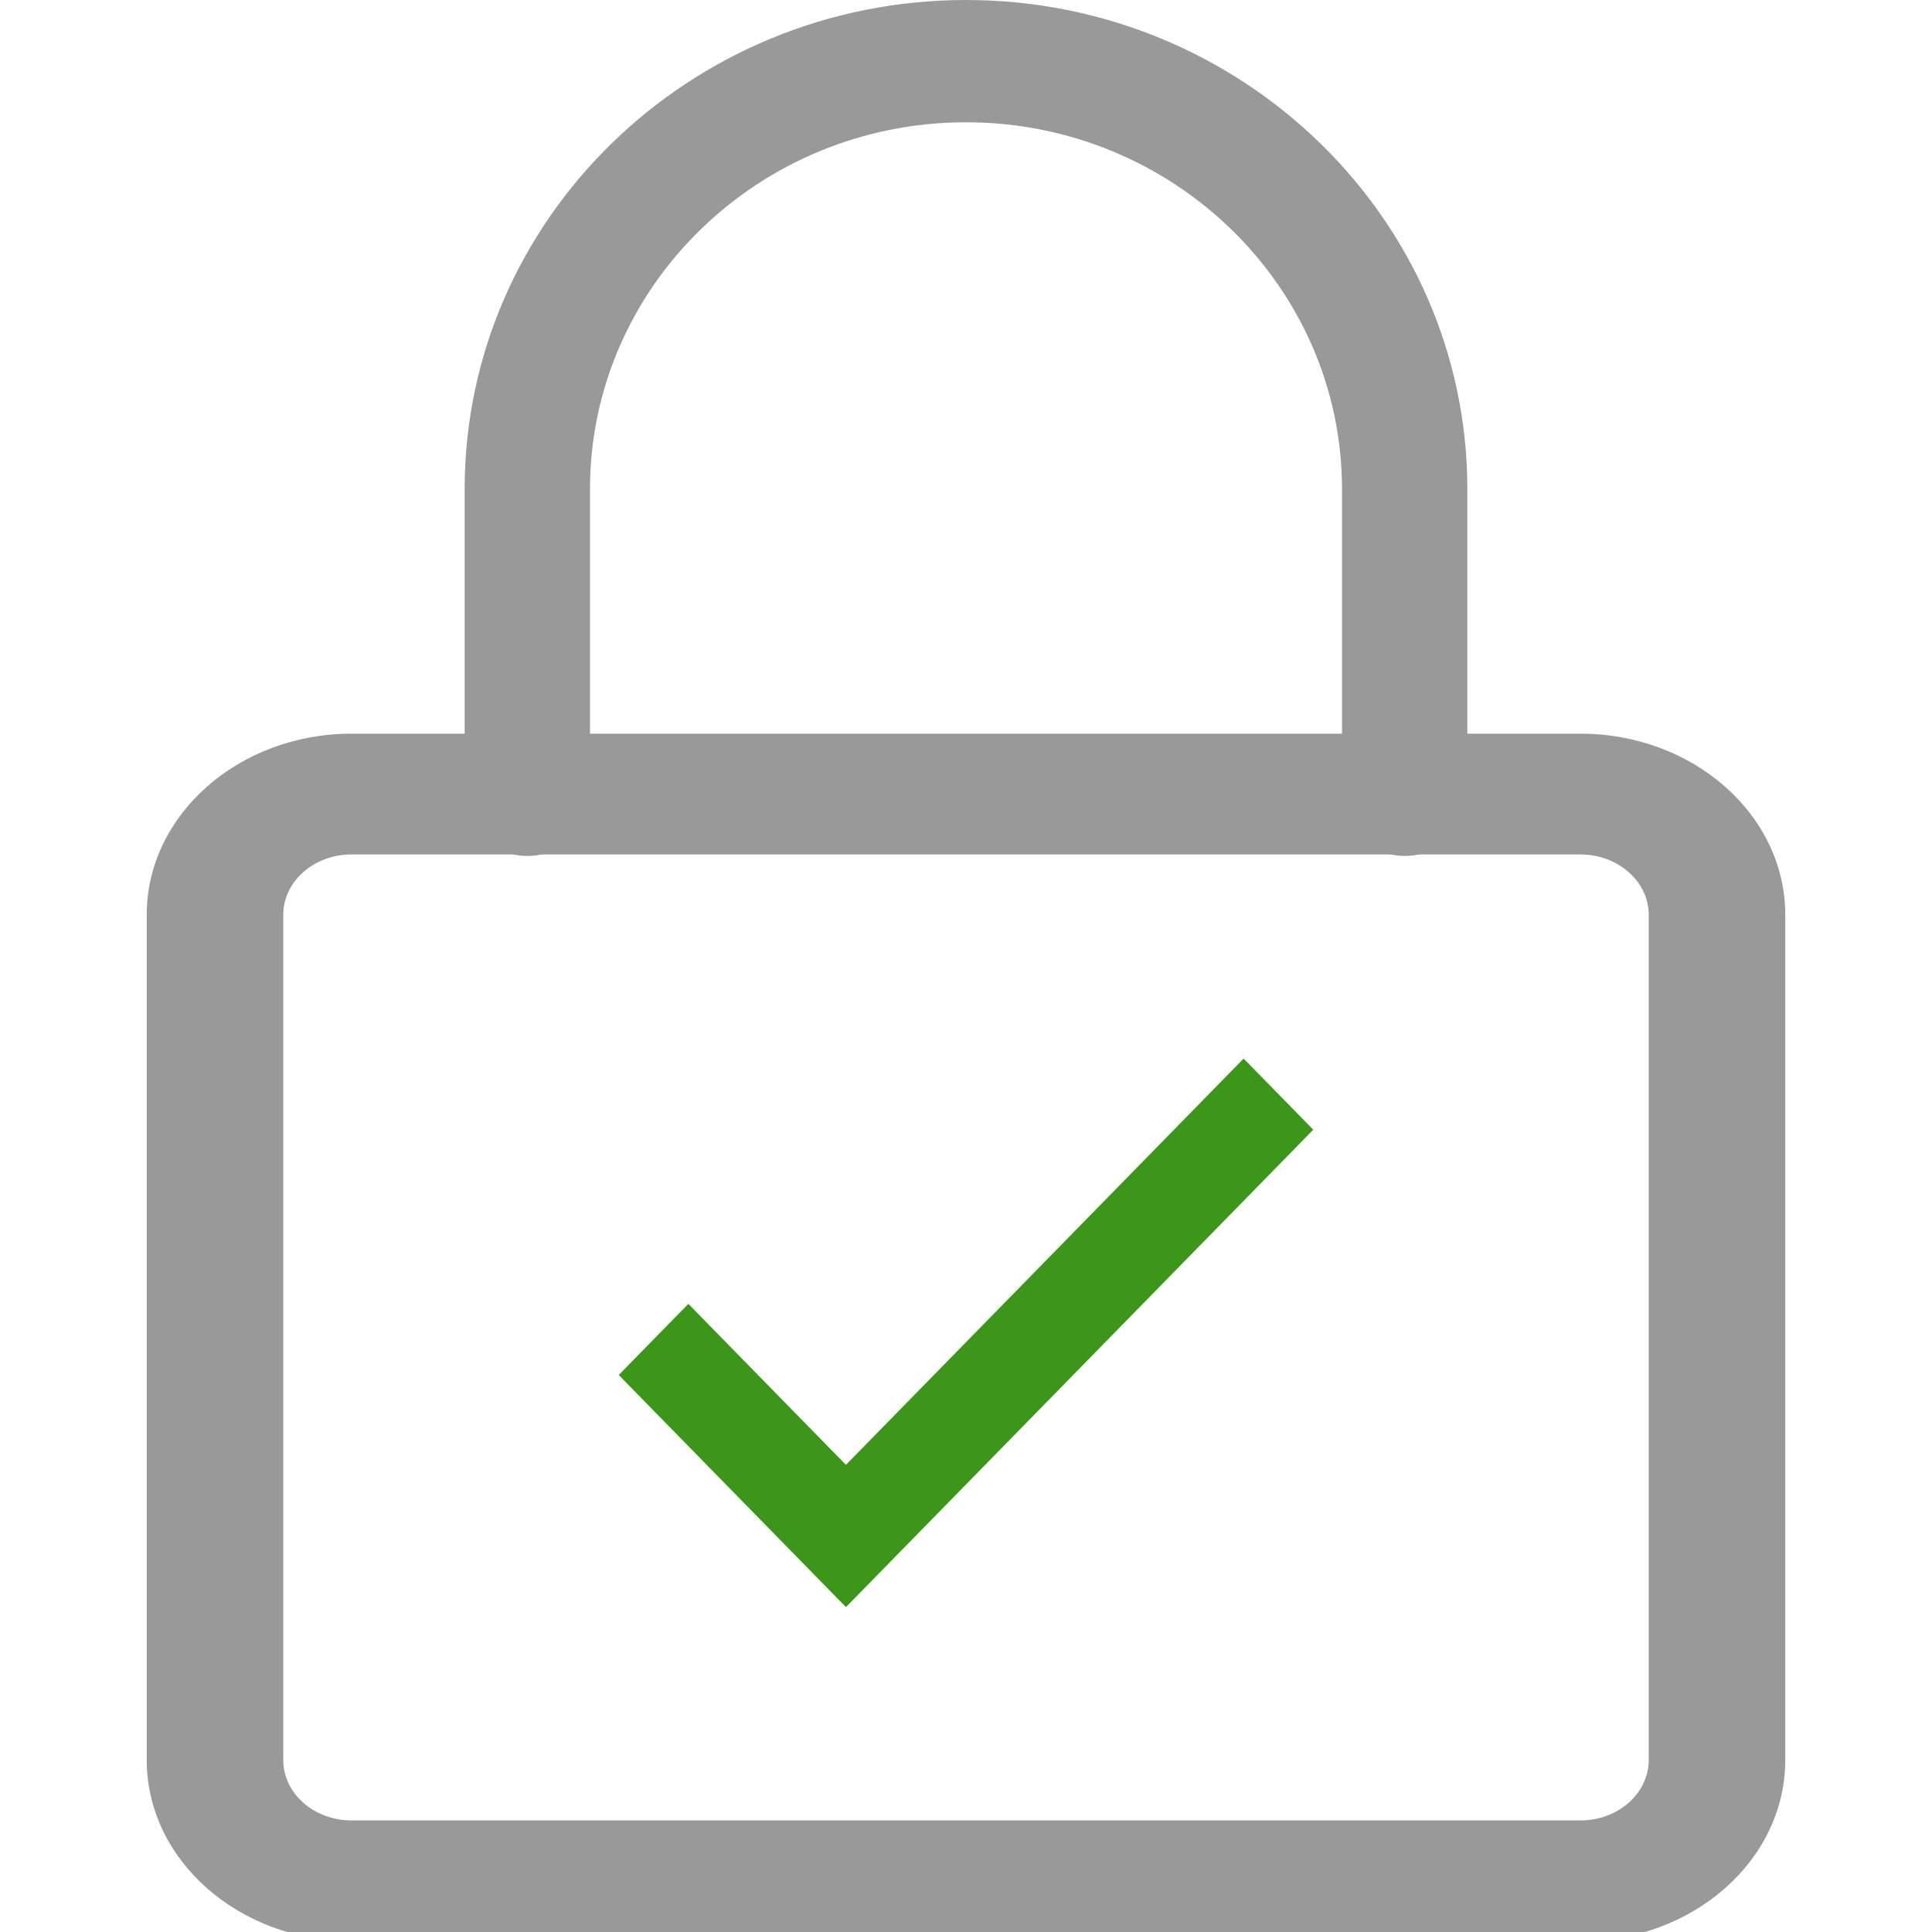
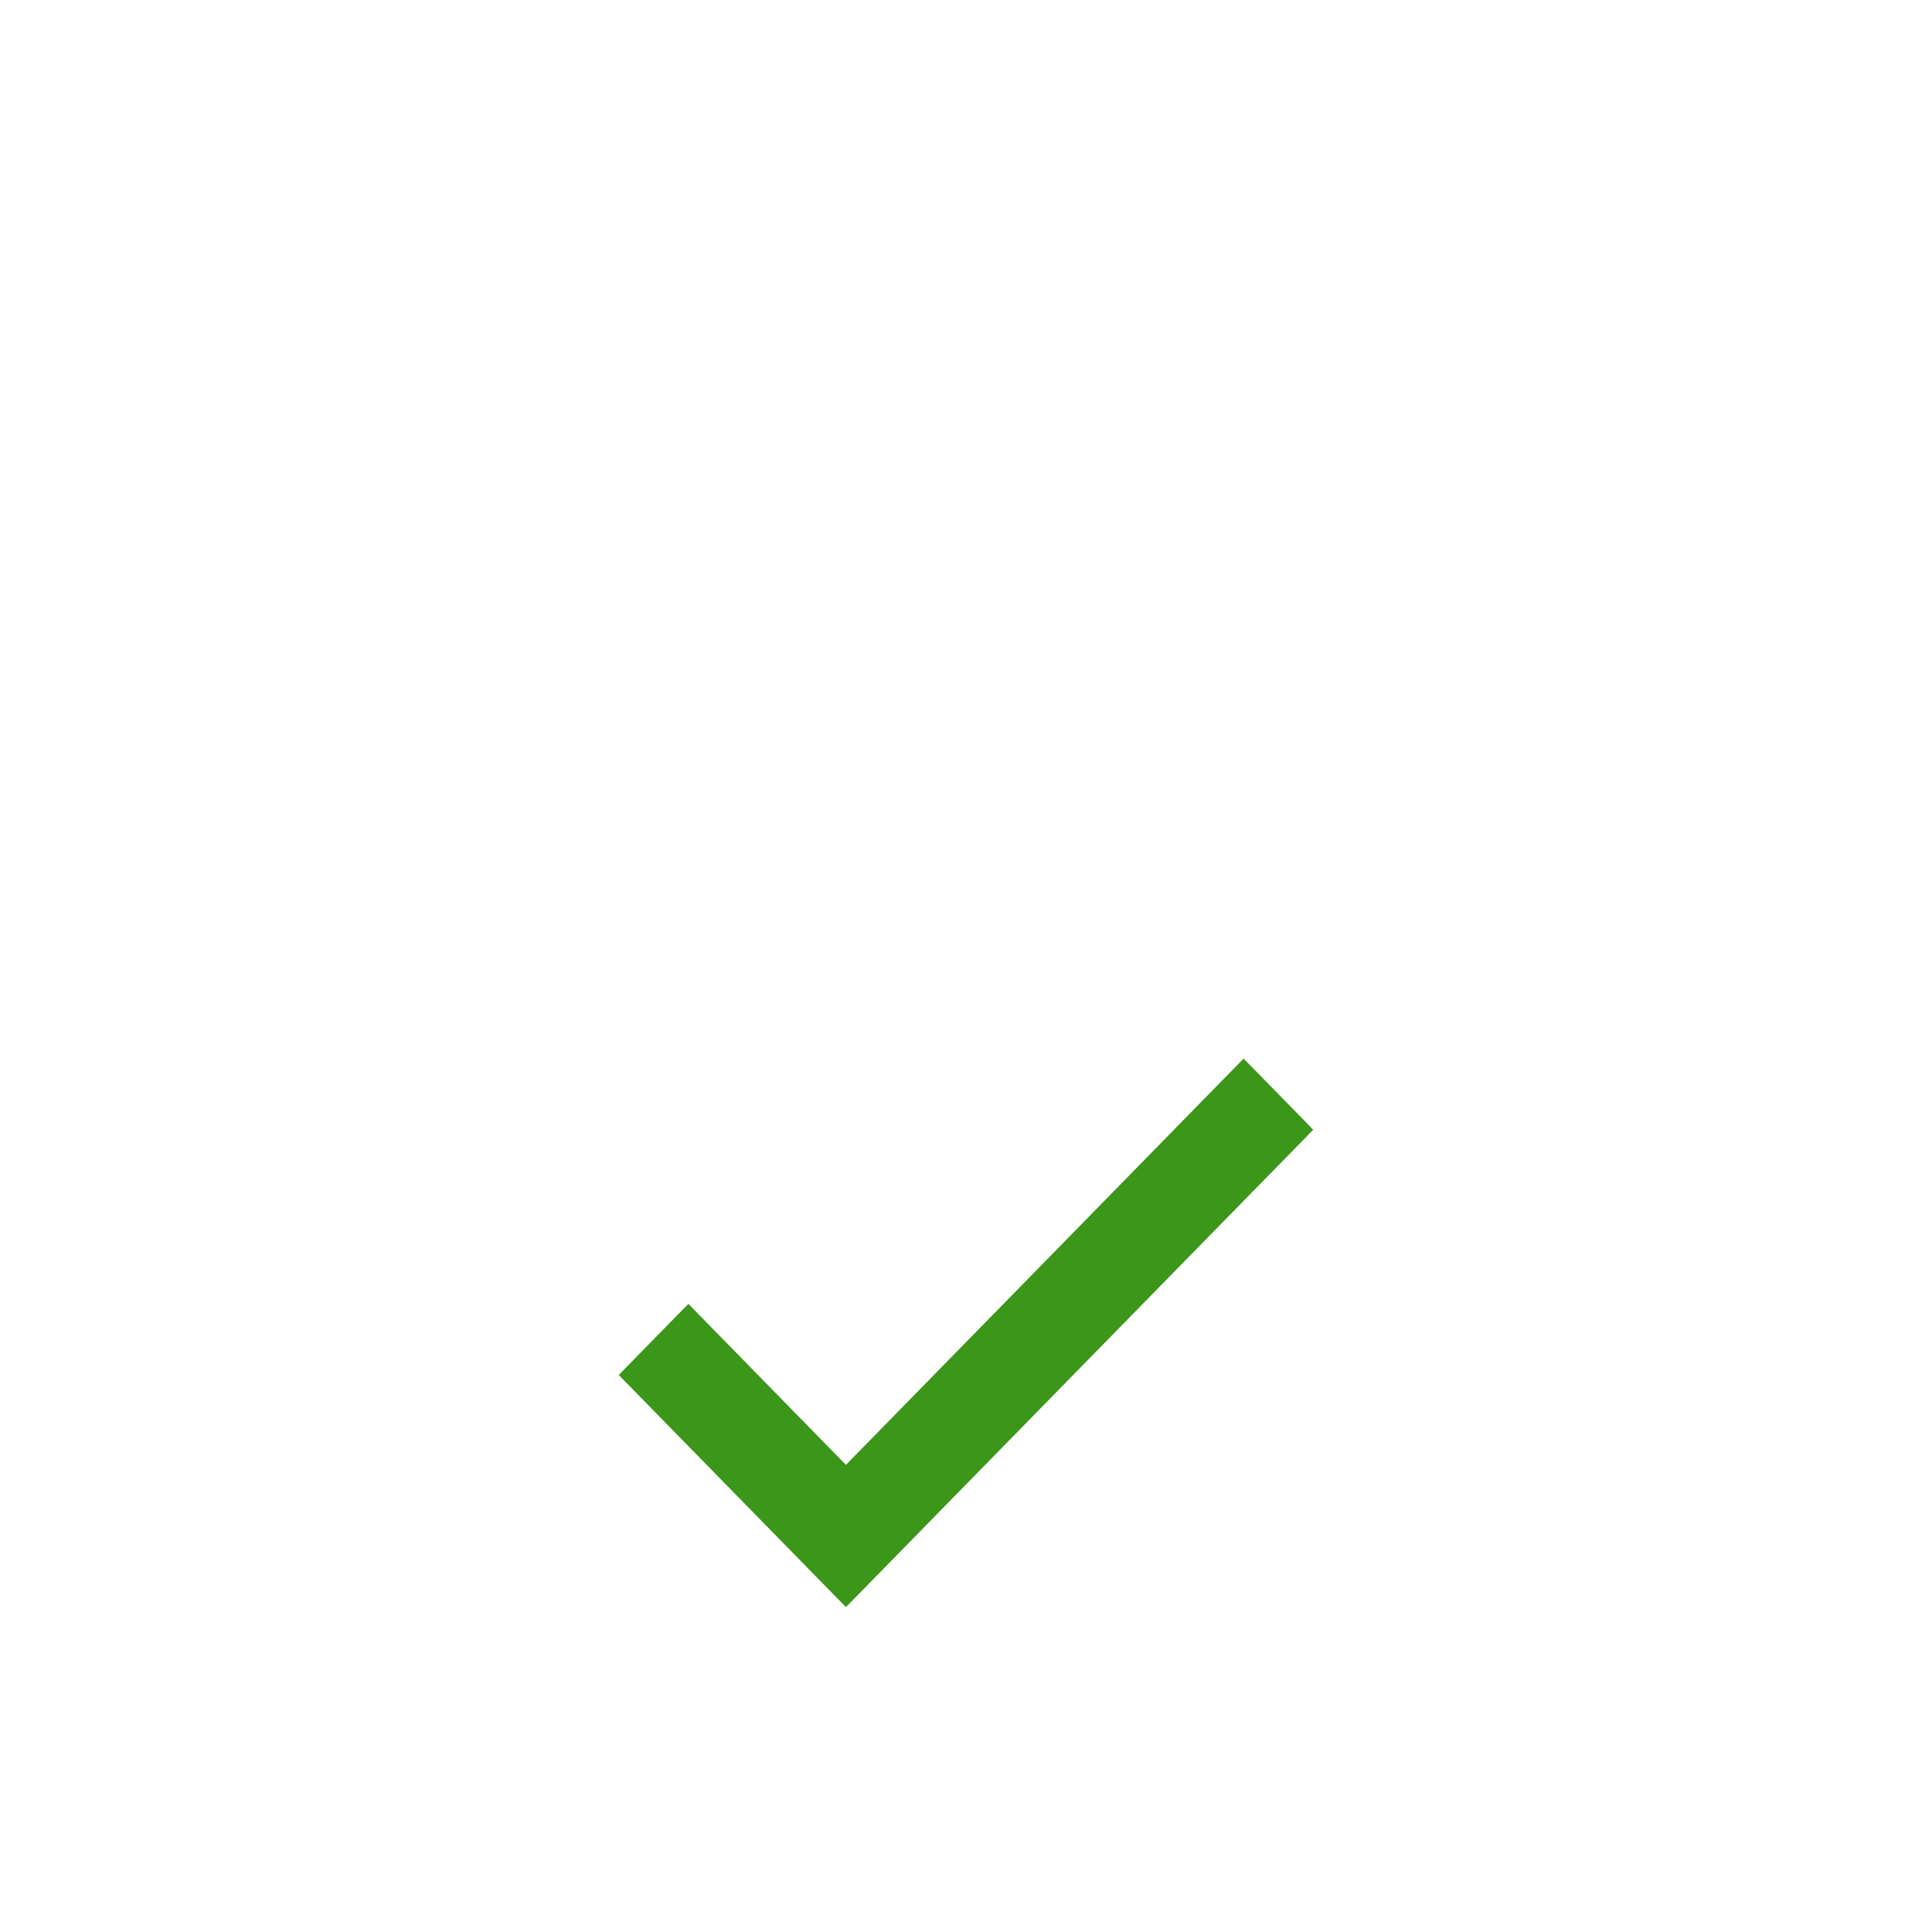
<svg xmlns="http://www.w3.org/2000/svg" width="79" height="79" viewBox="0 0 79 79" fill="none">
  <g clip-path="url(#clip0)">
    <path d="M34.59 60.255l-6.264-6.4-.178-.182-.179.182-2.148 2.194-.17.175.17.175 8.591 8.776.179.182.179-.182 18.409-18.806.17-.175-.17-.175-2.148-2.194-.179-.182-.178.182-16.083 16.43z" fill="#3B961A" stroke="#3B961A" stroke-width=".5" />
-     <path d="M64.625 79.375h-50.25C9.759 79.375 6 76.054 6 71.969V37.406C6 33.321 9.76 30 14.375 30h50.25C69.241 30 73 33.321 73 37.406V71.97c0 4.085-3.76 7.406-8.375 7.406zm-50.25-44.438c-1.537 0-2.792 1.107-2.792 2.47v34.562c0 1.363 1.255 2.469 2.792 2.469h50.25c1.537 0 2.792-1.106 2.792-2.47V37.407c0-1.362-1.255-2.468-2.792-2.468h-50.25z" fill="#999" />
-     <path d="M57.438 35c-1.415 0-2.563-1.12-2.563-2.5V20c0-8.27-6.898-15-15.375-15s-15.375 6.73-15.375 15v12.5c0 1.38-1.148 2.5-2.563 2.5C20.148 35 19 33.88 19 32.5V20C19 8.97 28.194 0 39.5 0S60 8.97 60 20v12.5c0 1.38-1.148 2.5-2.563 2.5z" fill="#999" />
  </g>
  <defs>
    <clipPath id="clip0">
      <path fill="#fff" d="M0 0h79v79H0z" />
    </clipPath>
  </defs>
</svg>